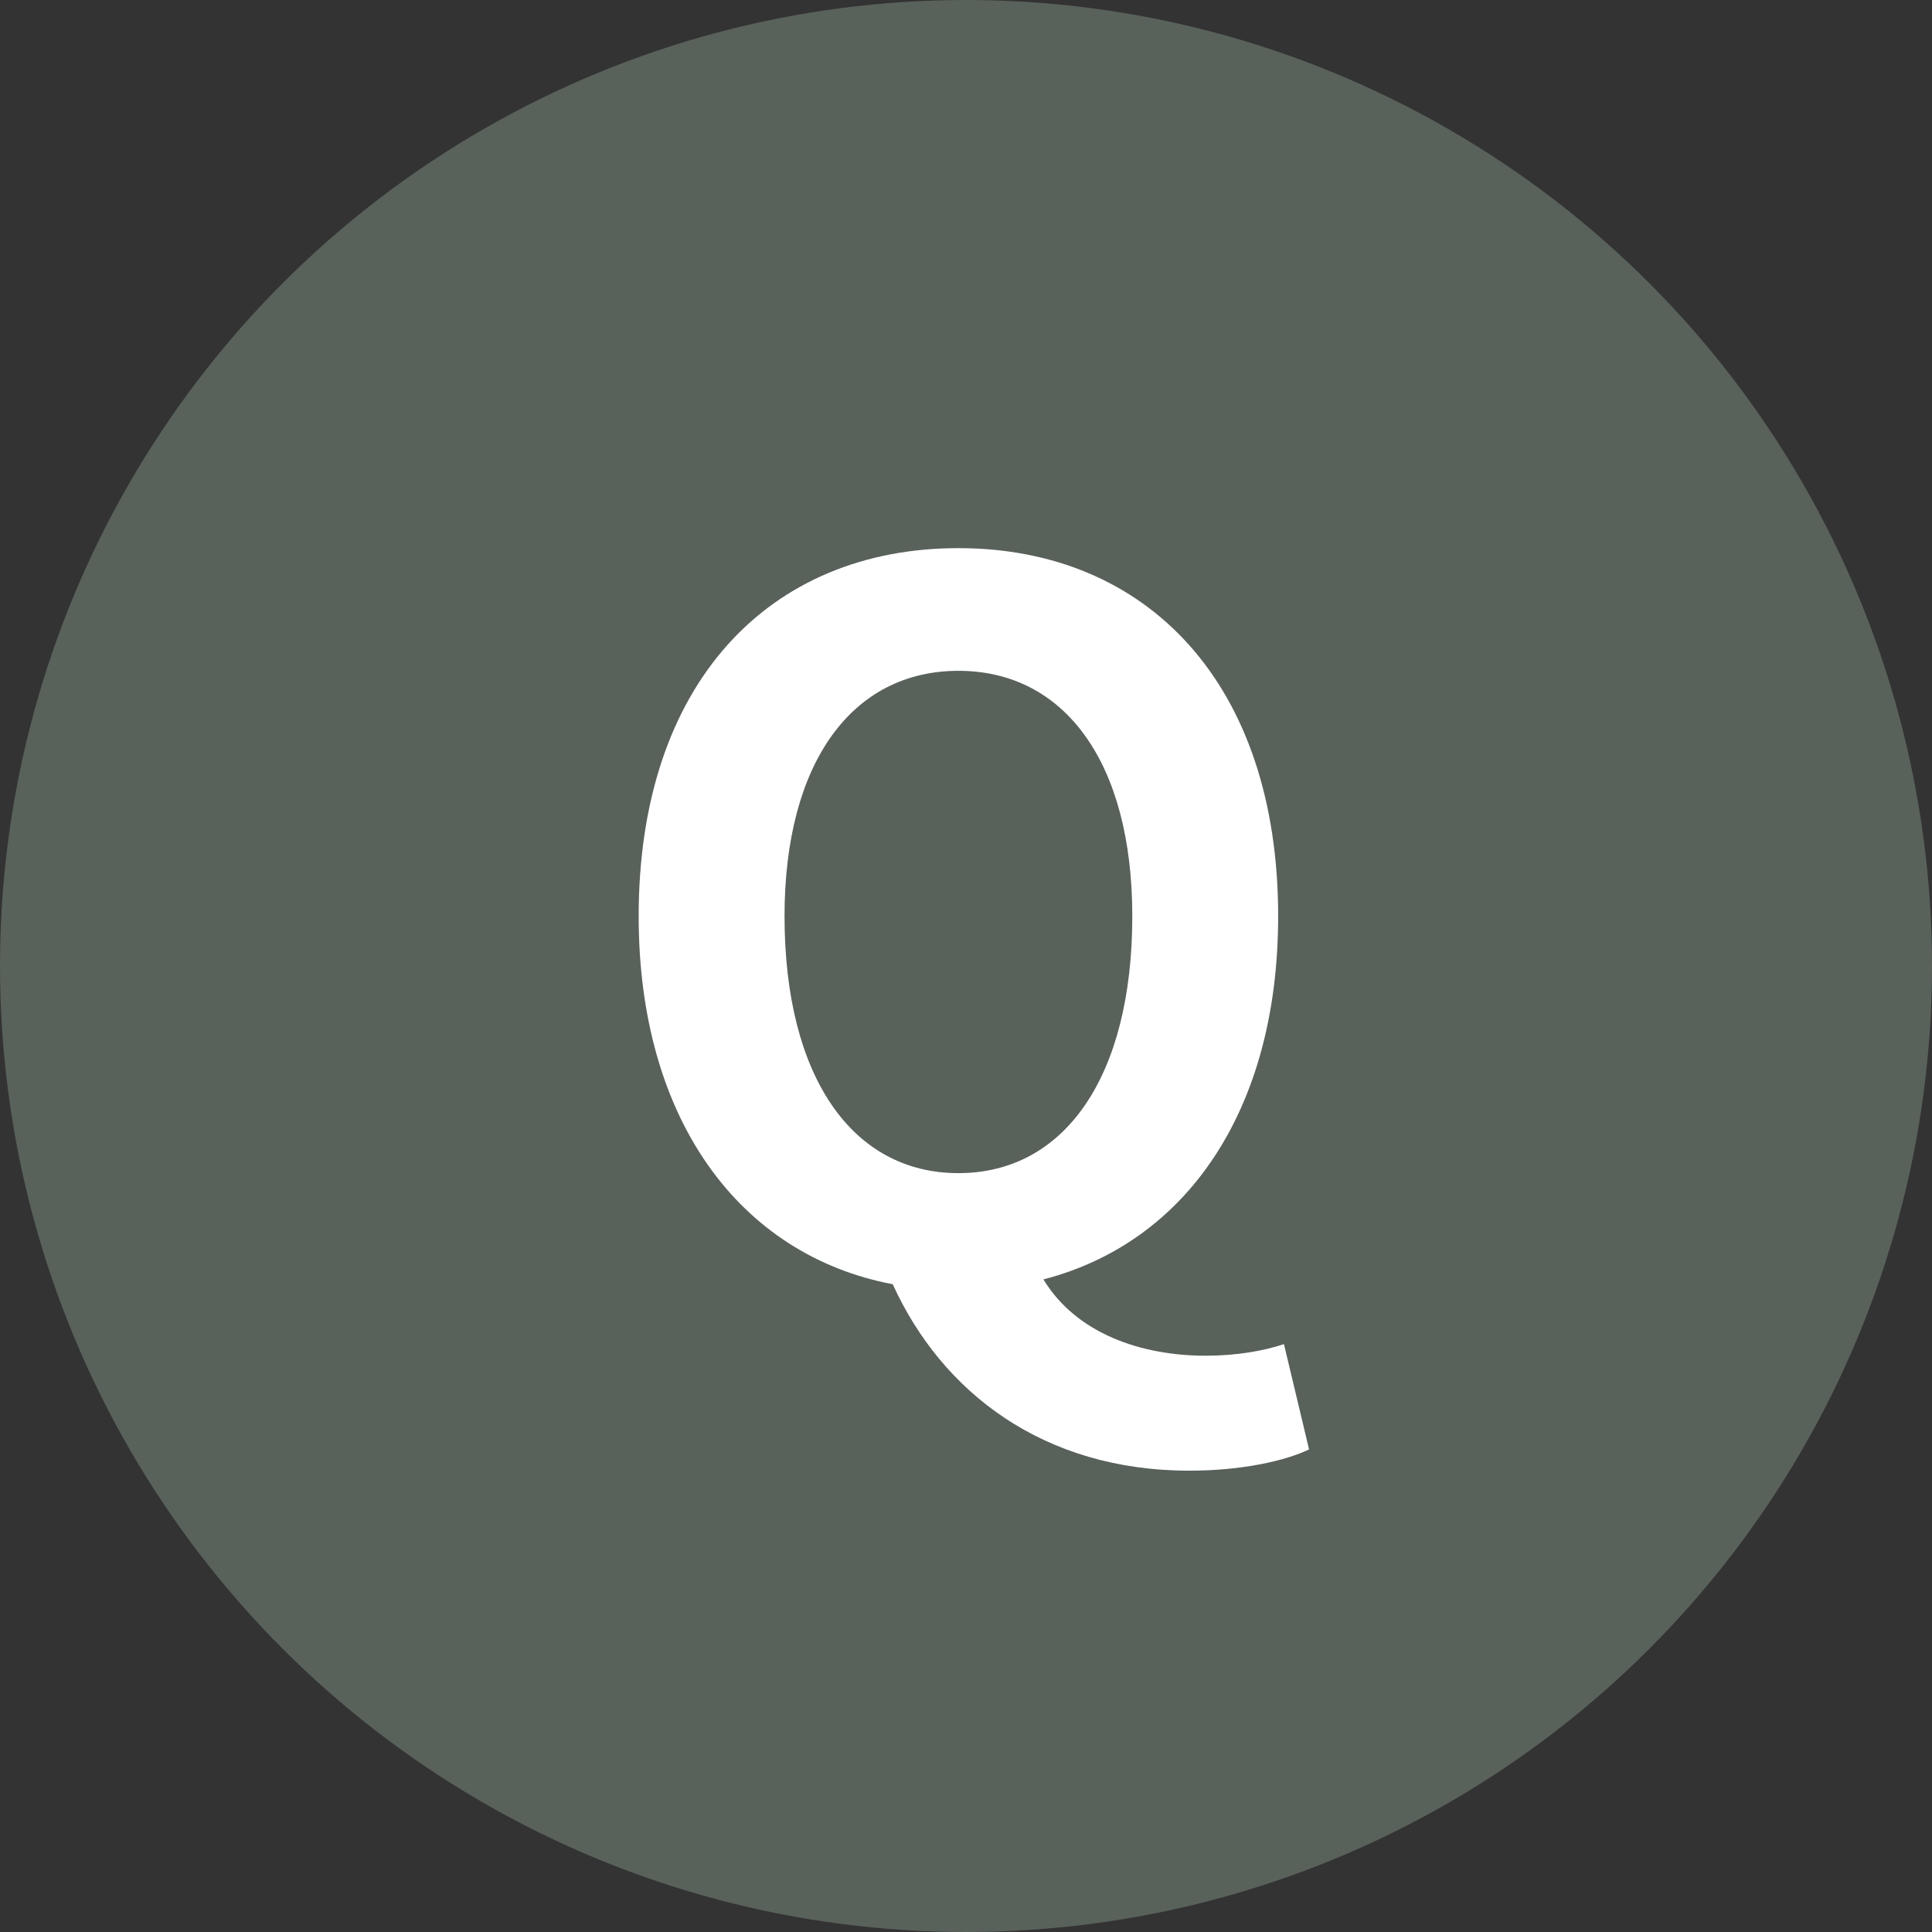
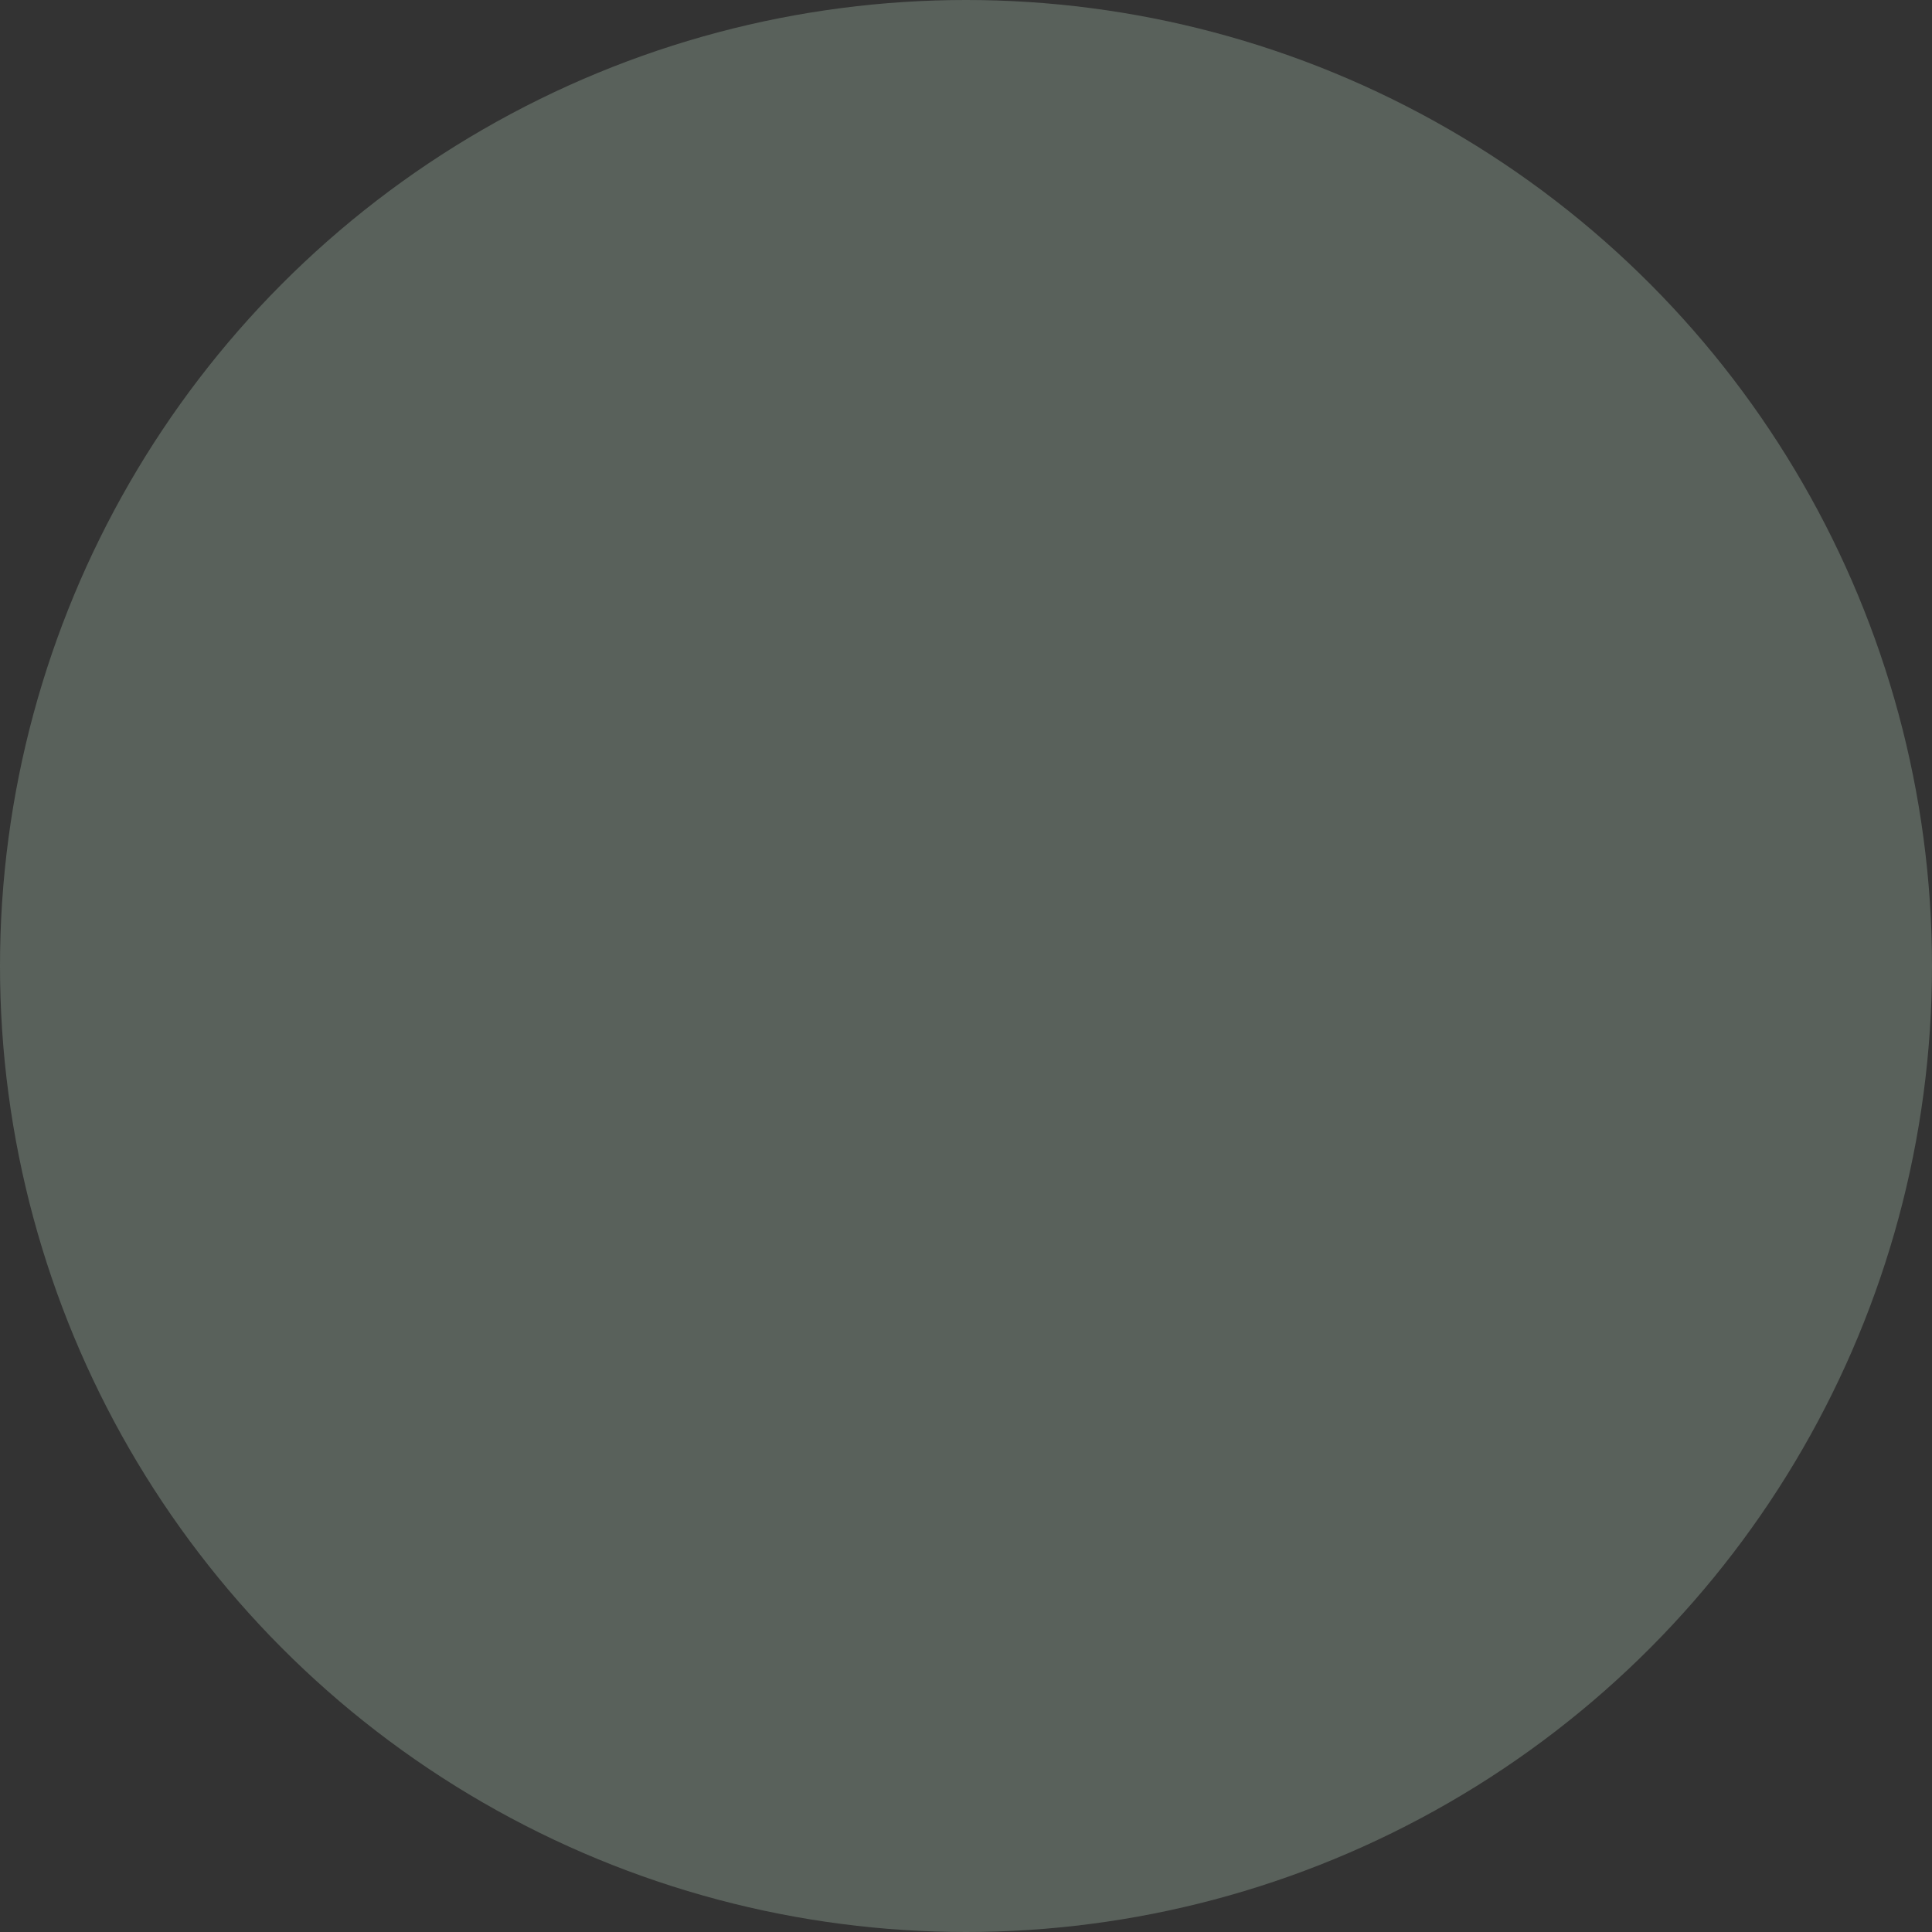
<svg xmlns="http://www.w3.org/2000/svg" width="56" height="56" viewBox="0 0 56 56" fill="none">
  <rect x="0" y="0" width="56" height="56" fill="#333333" stroke="none" />
  <circle cx="28" cy="28" r="28" fill="#59615B" />
-   <path d="M22.74 26.556C22.74 31.204 24.7 34.004 27.78 34.004C30.86 34.004 32.82 31.204 32.82 26.556C32.82 22.104 30.86 19.444 27.78 19.444C24.7 19.444 22.74 22.104 22.74 26.556ZM37.216 38.96L37.944 42.012C37.244 42.348 35.984 42.628 34.472 42.628C30.244 42.628 27.304 40.36 25.876 37.224C21.452 36.384 18.512 32.464 18.512 26.556C18.512 19.808 22.292 15.888 27.78 15.888C33.268 15.888 37.048 19.836 37.048 26.556C37.048 32.212 34.36 36.02 30.244 37.084C31.196 38.652 33.072 39.296 34.948 39.296C35.844 39.296 36.628 39.156 37.216 38.96Z" fill="white" />
</svg>